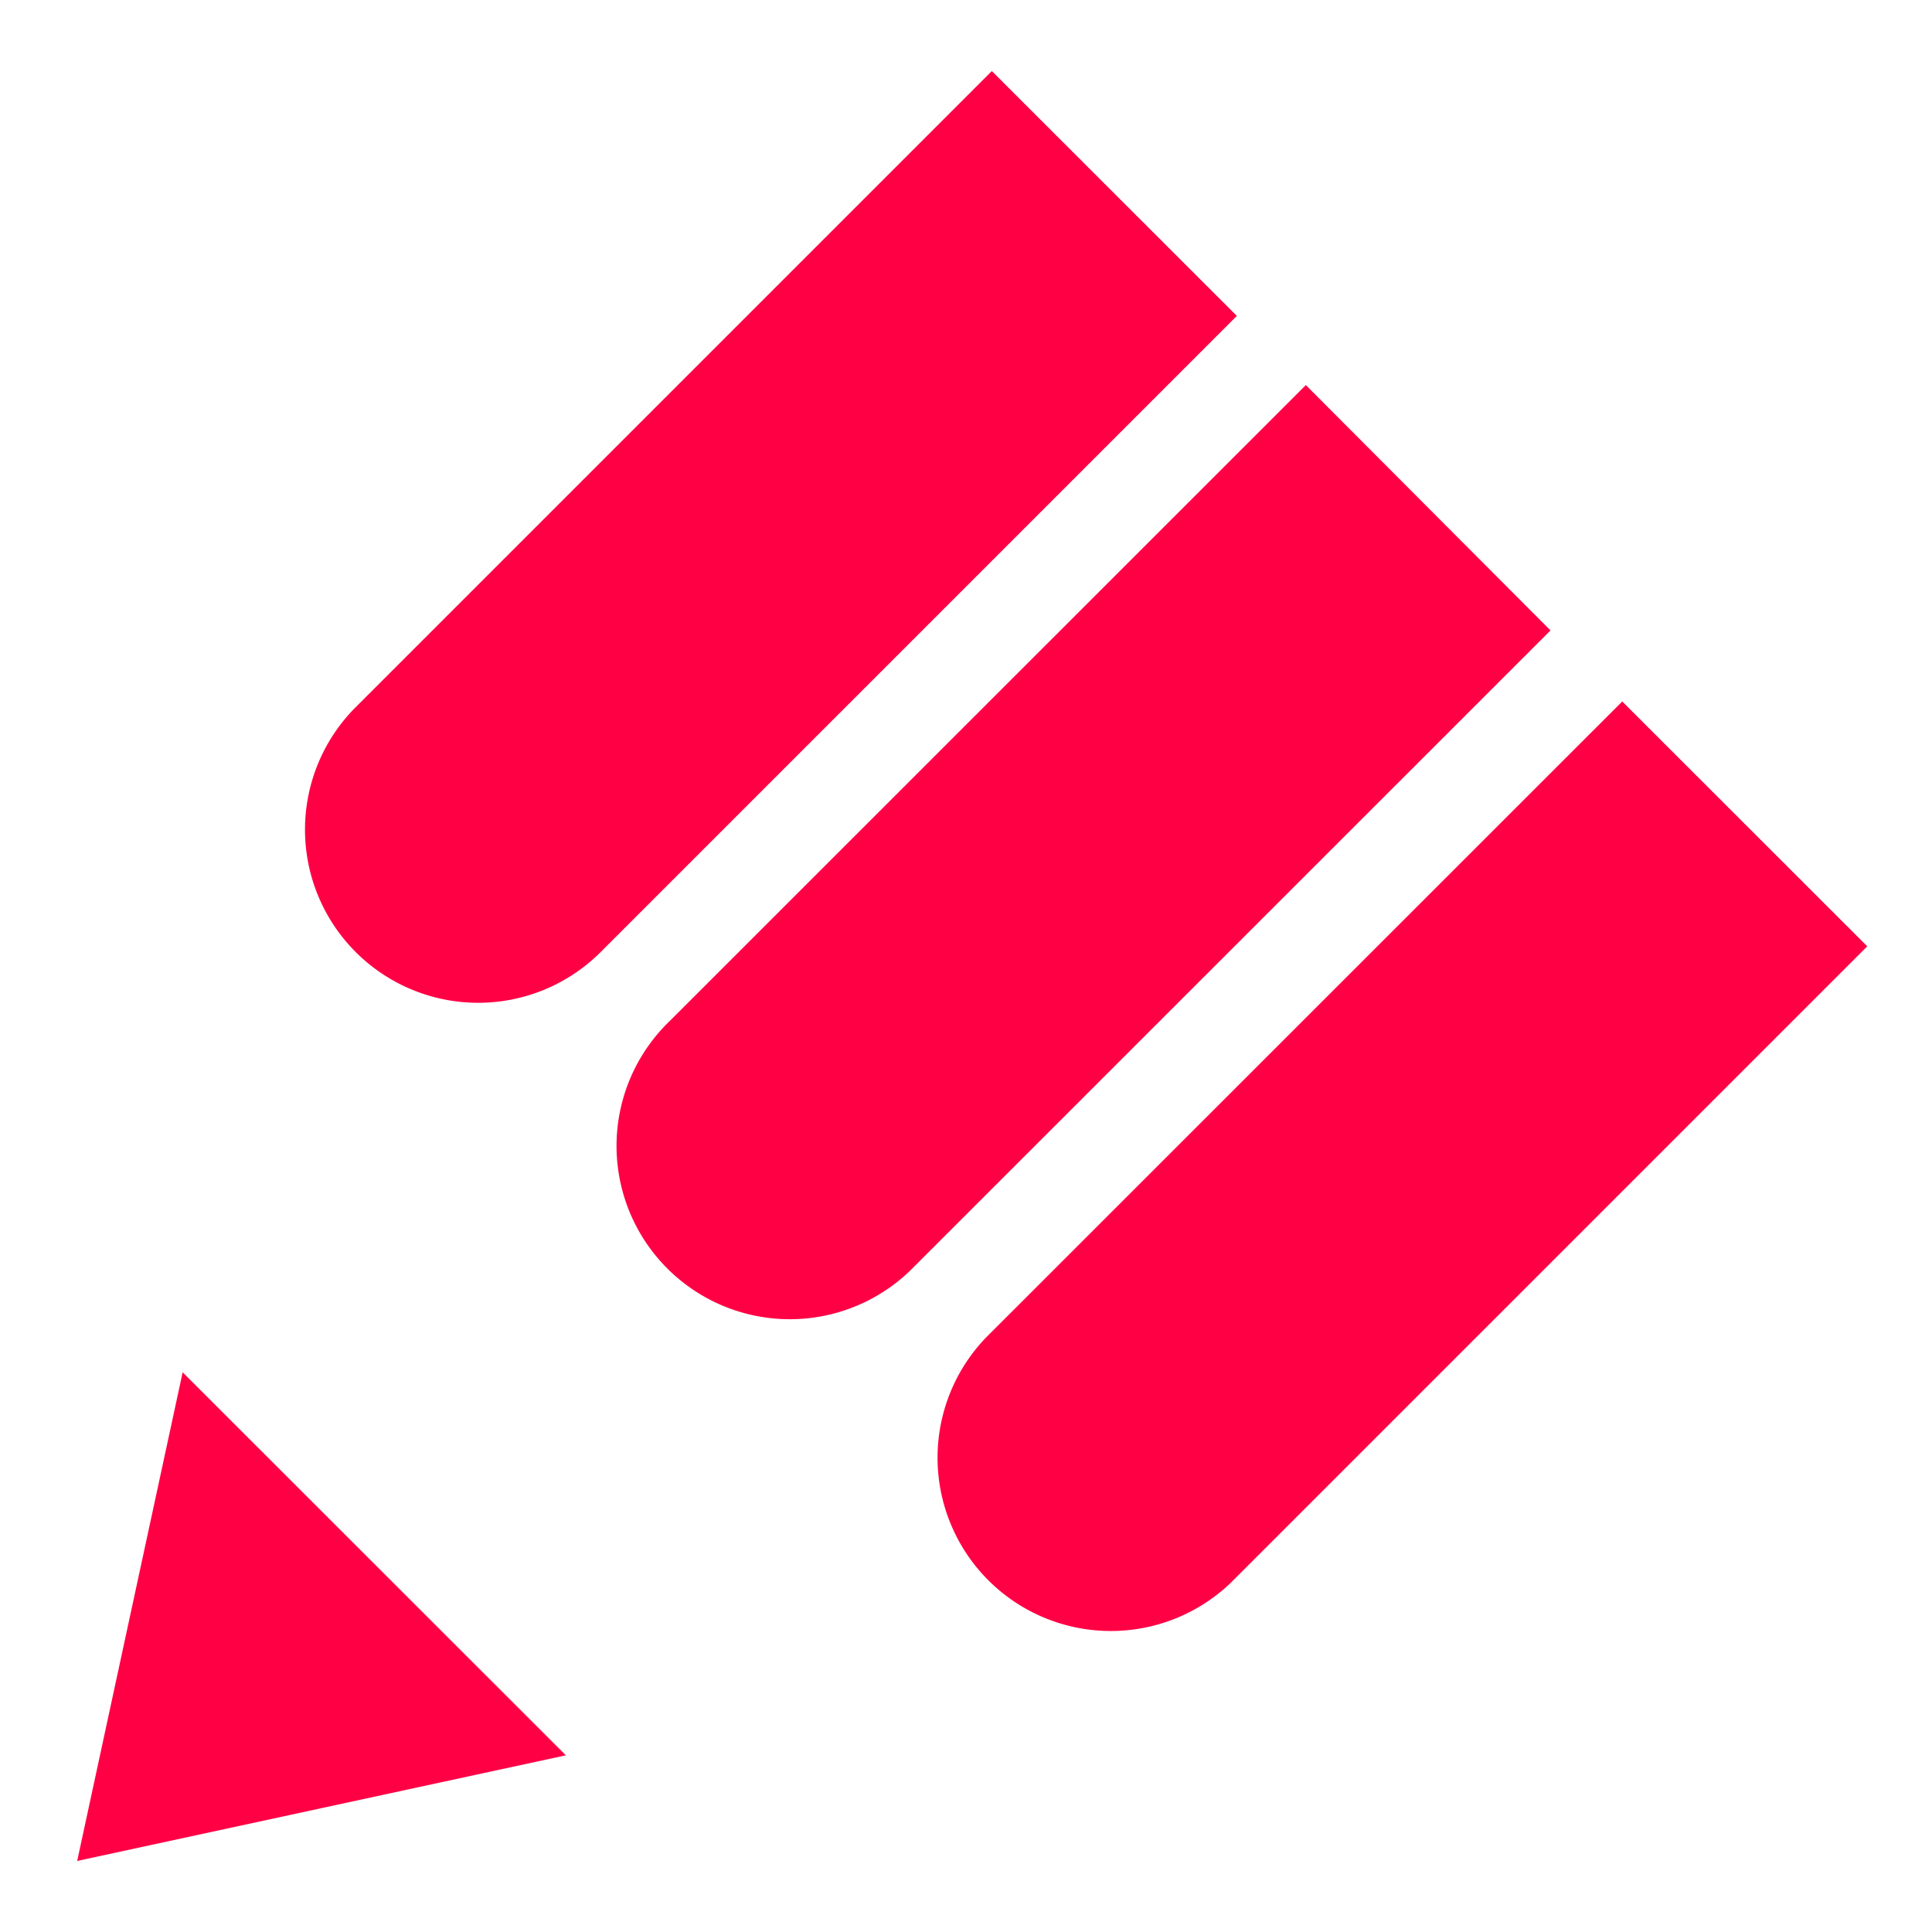
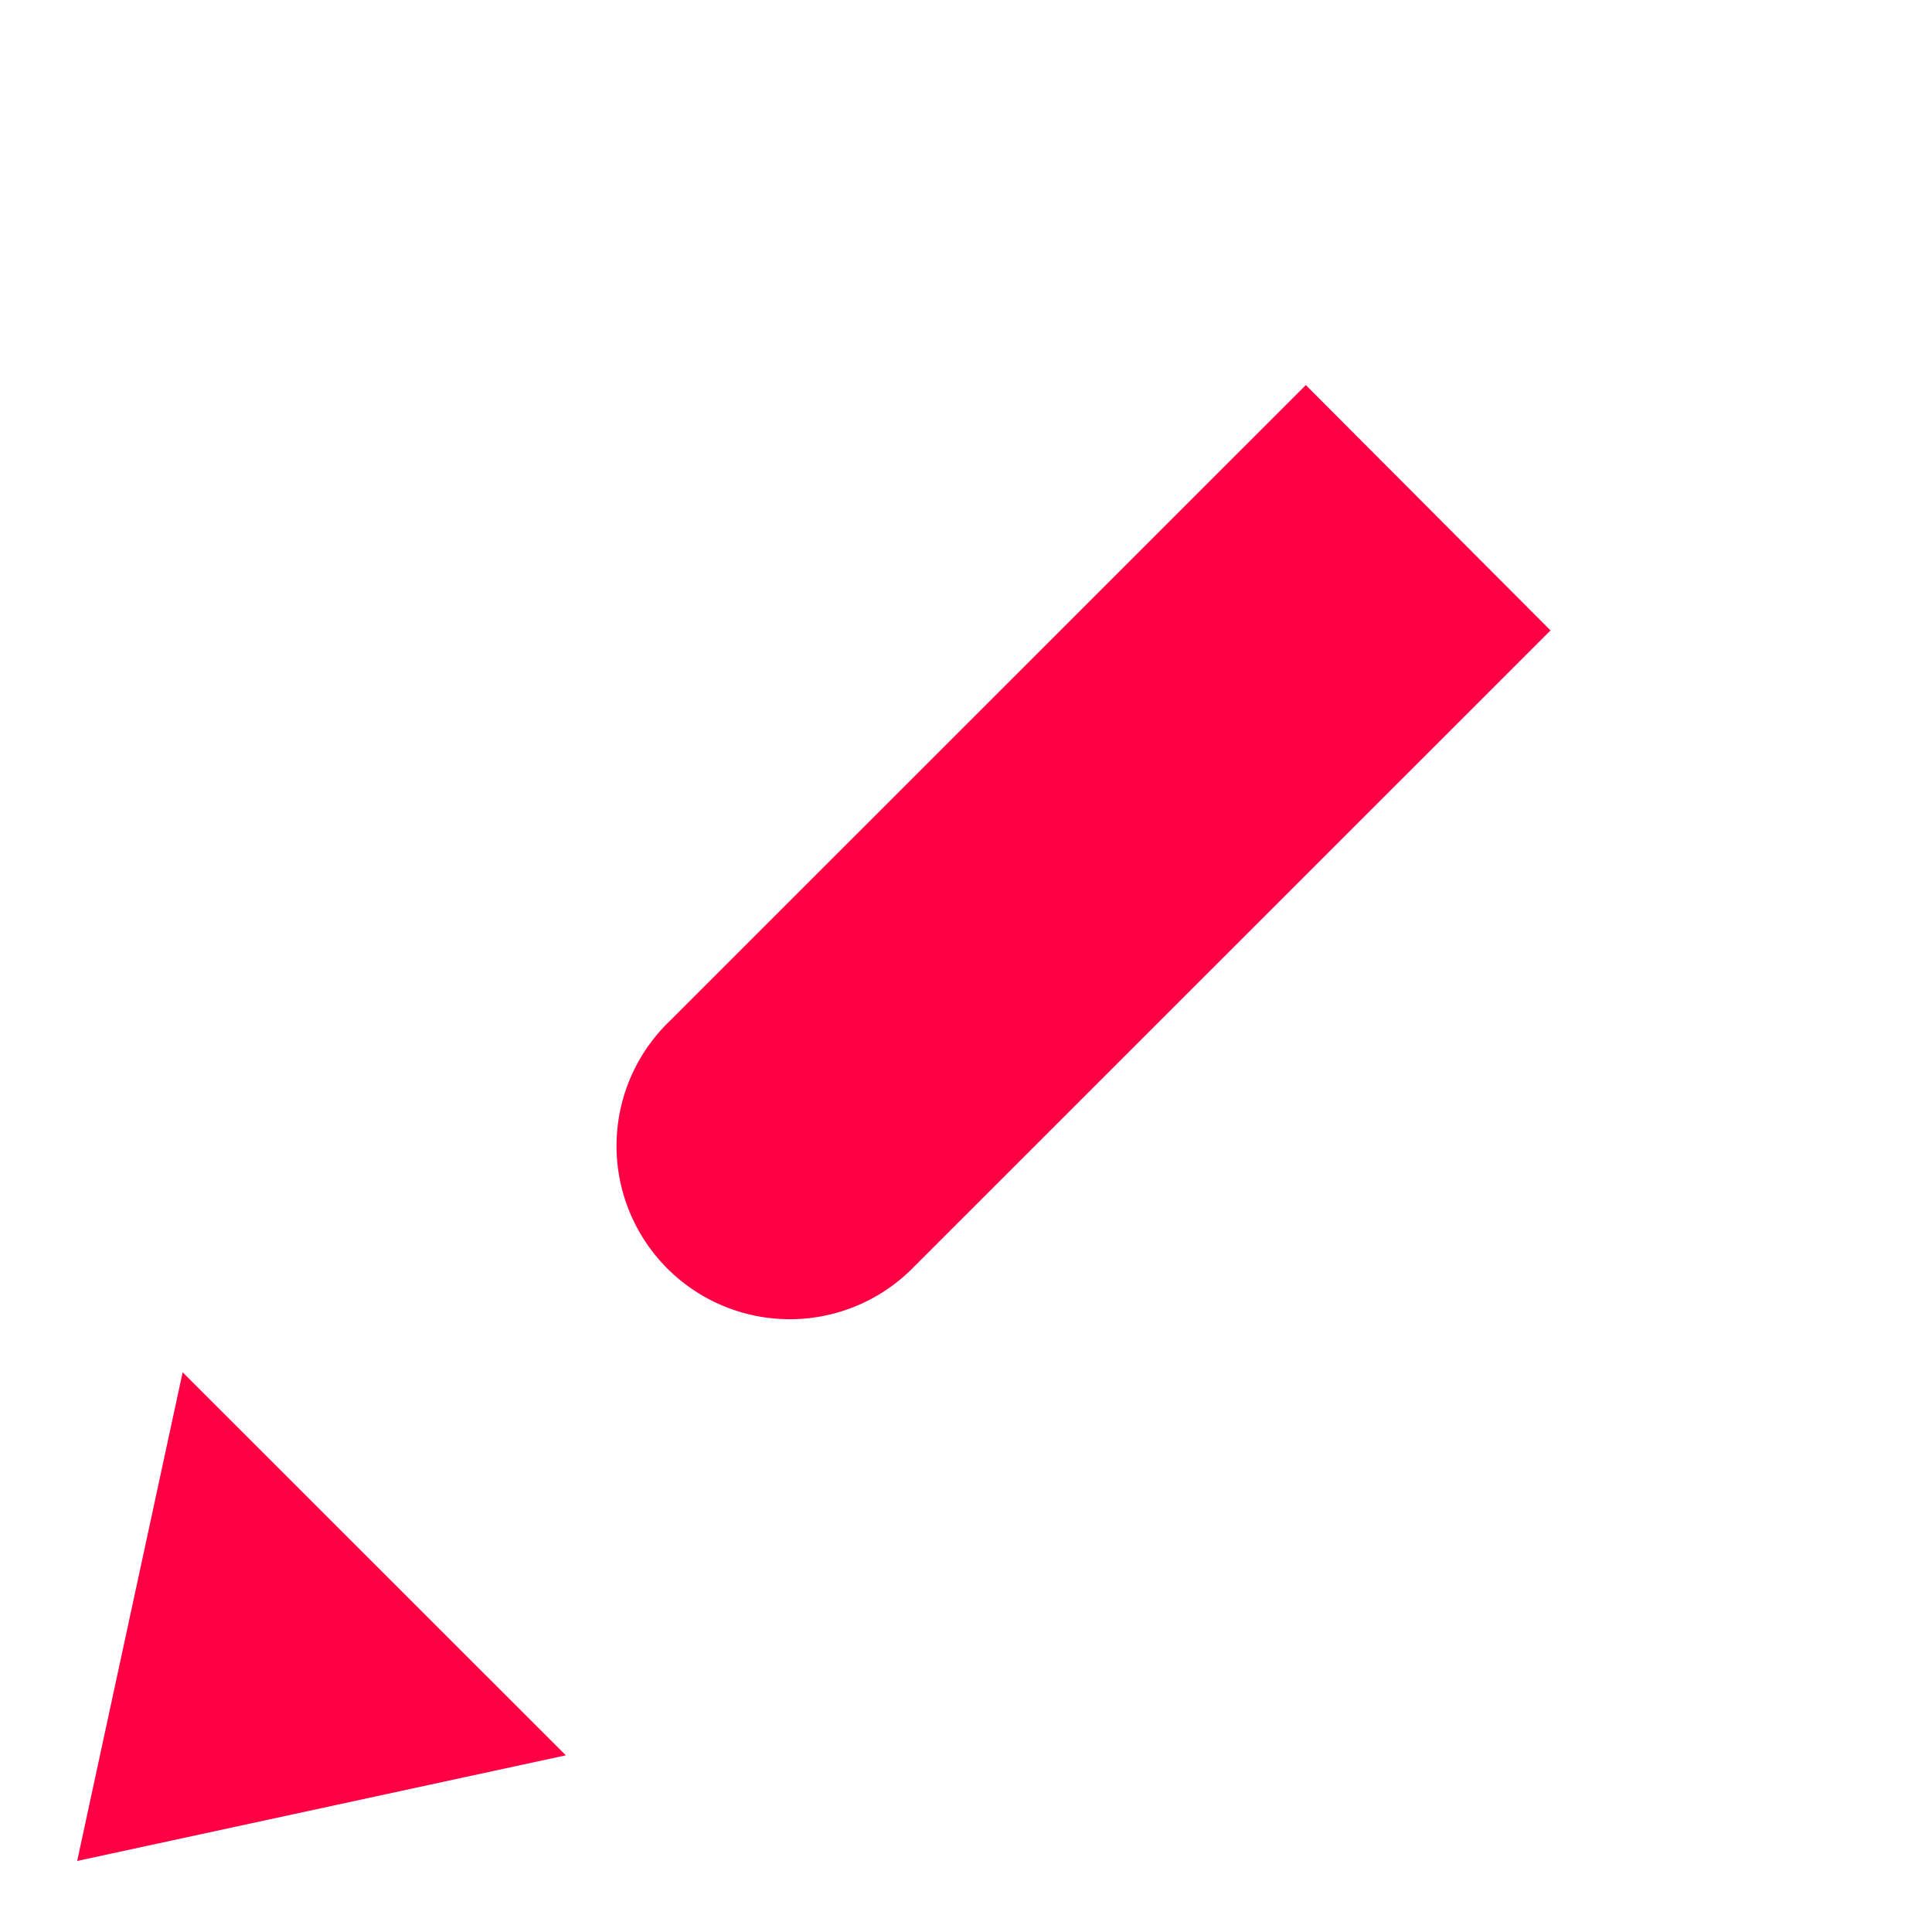
<svg xmlns="http://www.w3.org/2000/svg" id="Ebene_1" data-name="Ebene 1" viewBox="0 0 113.39 113.39">
  <defs>
    <style>.cls-1{fill:#ff0045;}</style>
  </defs>
  <title>creadi_IconZeichenfläche 1 Kopie 3</title>
  <polygon class="cls-1" points="4.53 109.22 33.21 103.02 10.72 80.54 4.53 109.22" />
-   <path class="cls-1" d="M57.87,78.5A10.17,10.17,0,0,0,72.25,92.88l37.34-37.34L95.21,41.17Z" />
  <path class="cls-1" d="M76.64,22.6,39.3,59.93A10.17,10.17,0,1,0,53.68,74.31L91,37Z" />
-   <path class="cls-1" d="M58.21,4.17,20.88,41.5A10.16,10.16,0,0,0,35.25,55.88L72.59,18.54Z" />
</svg>